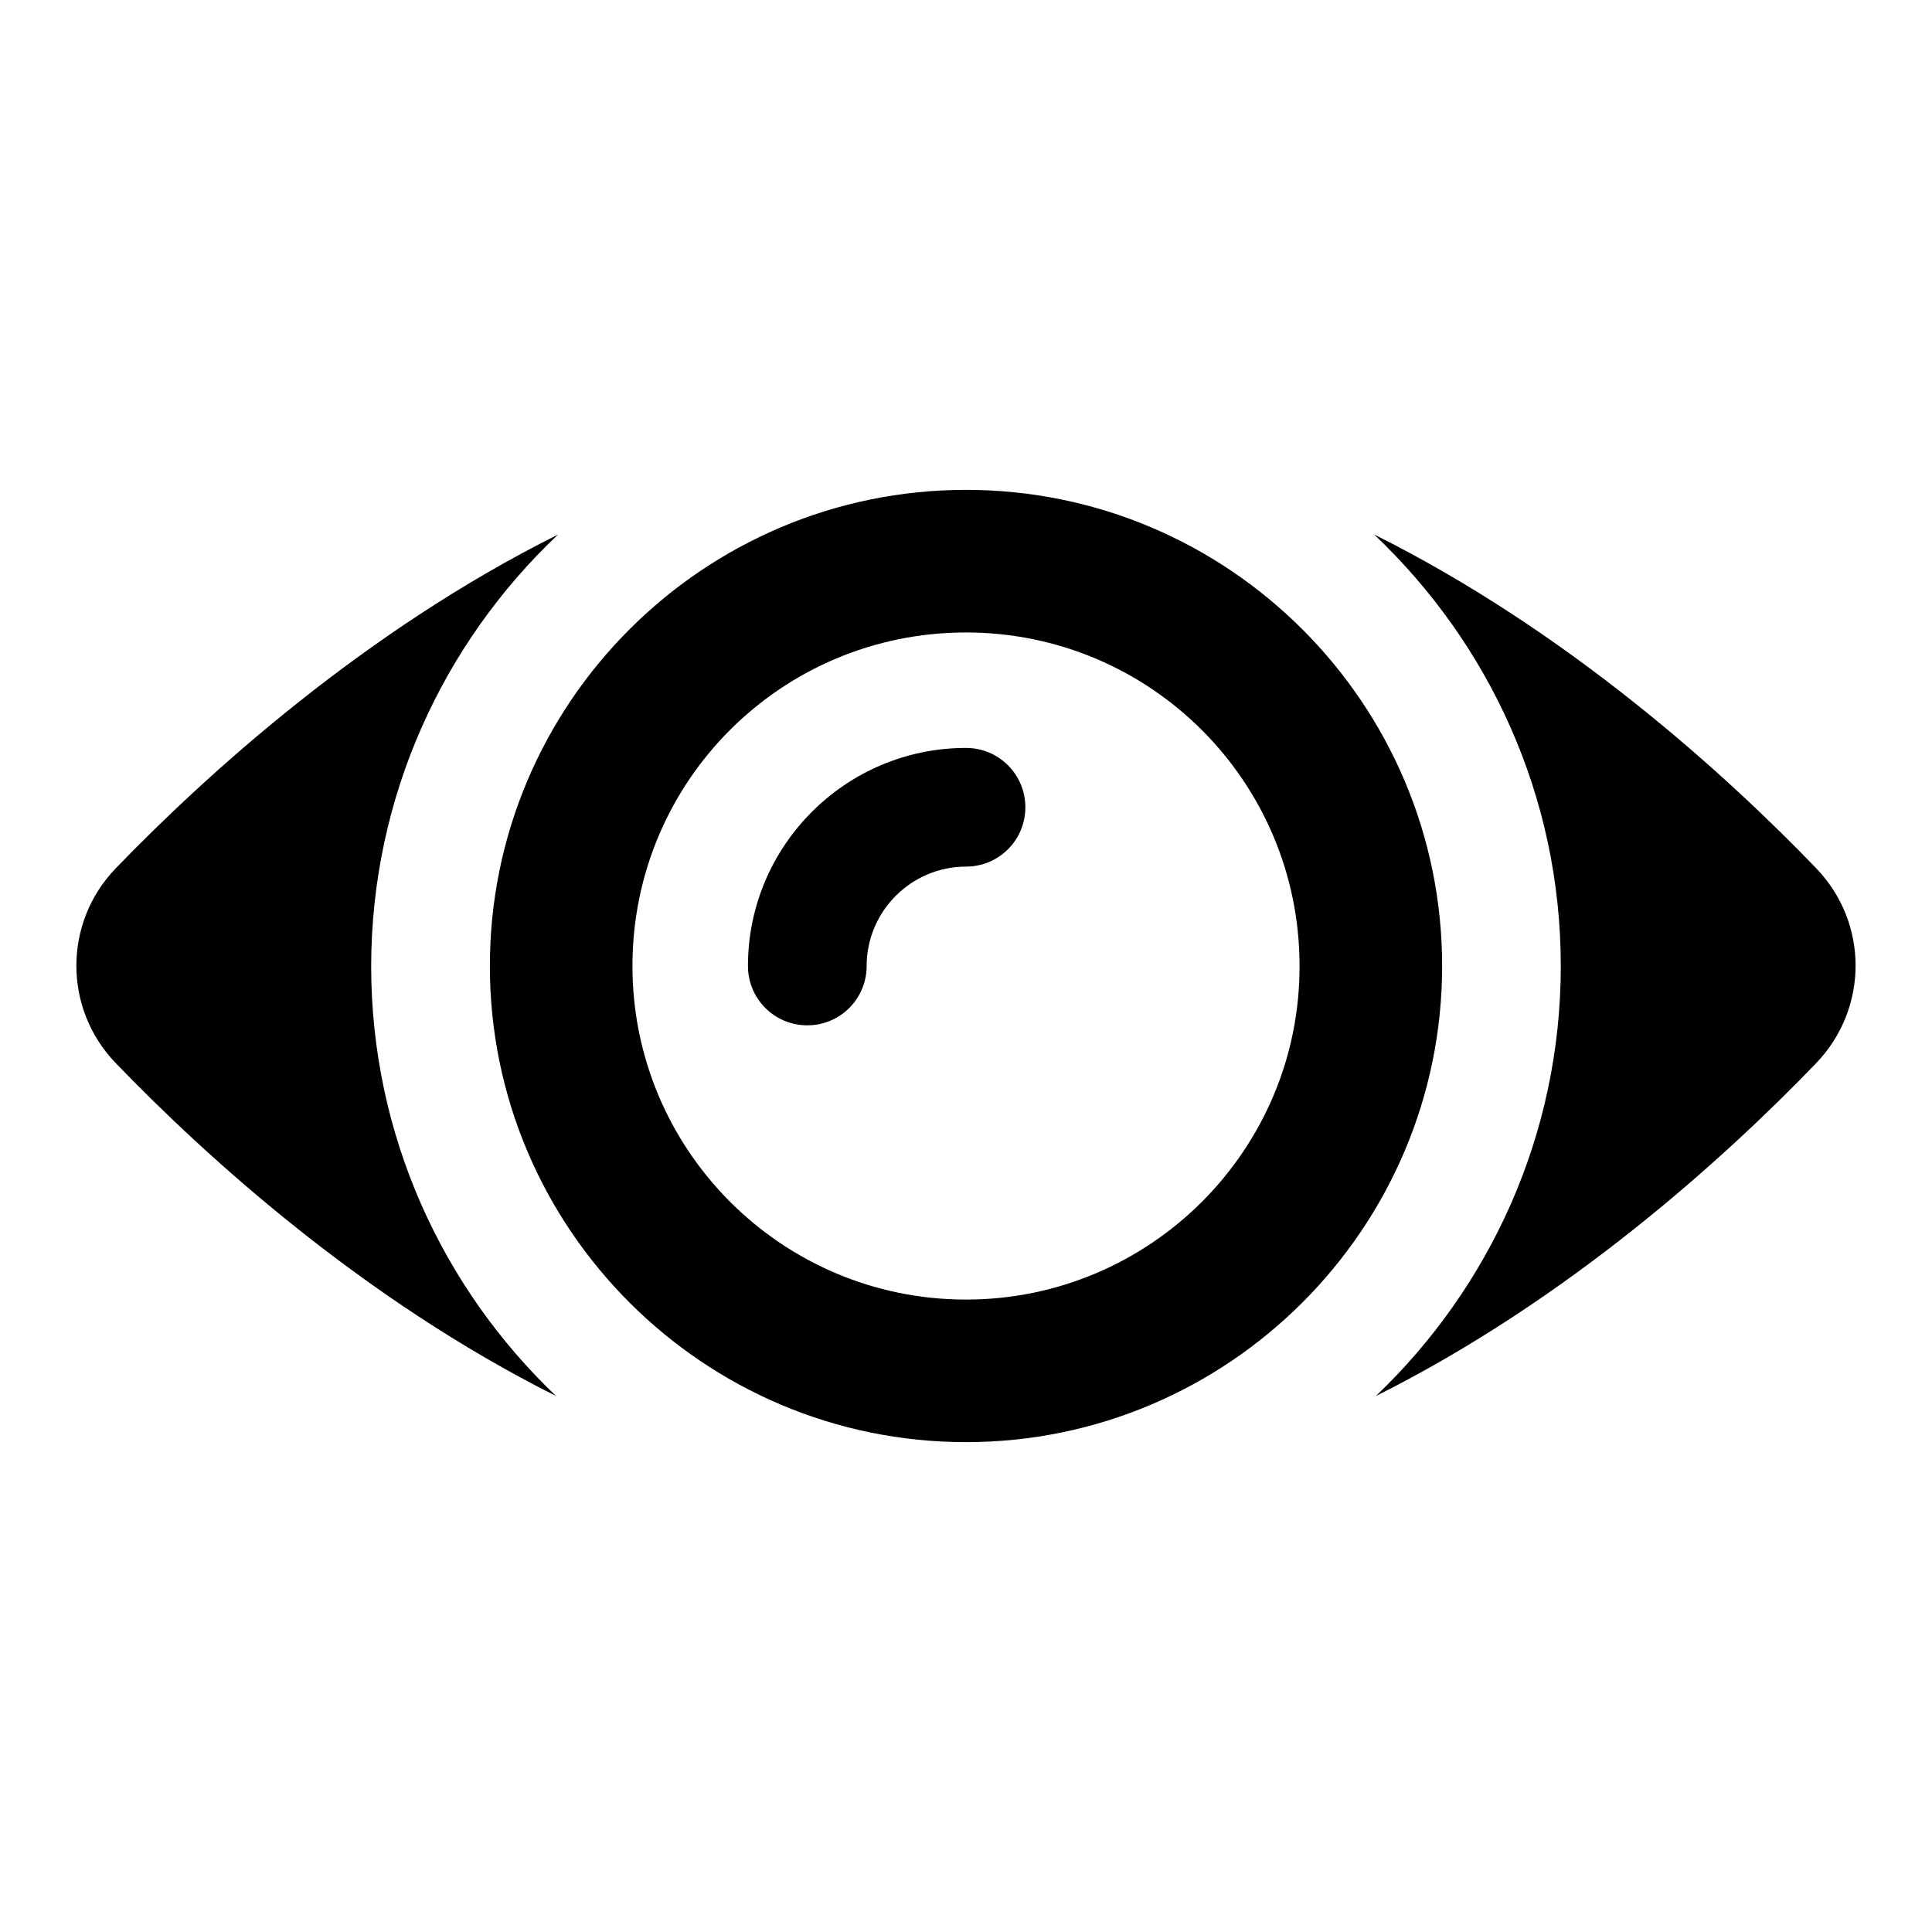
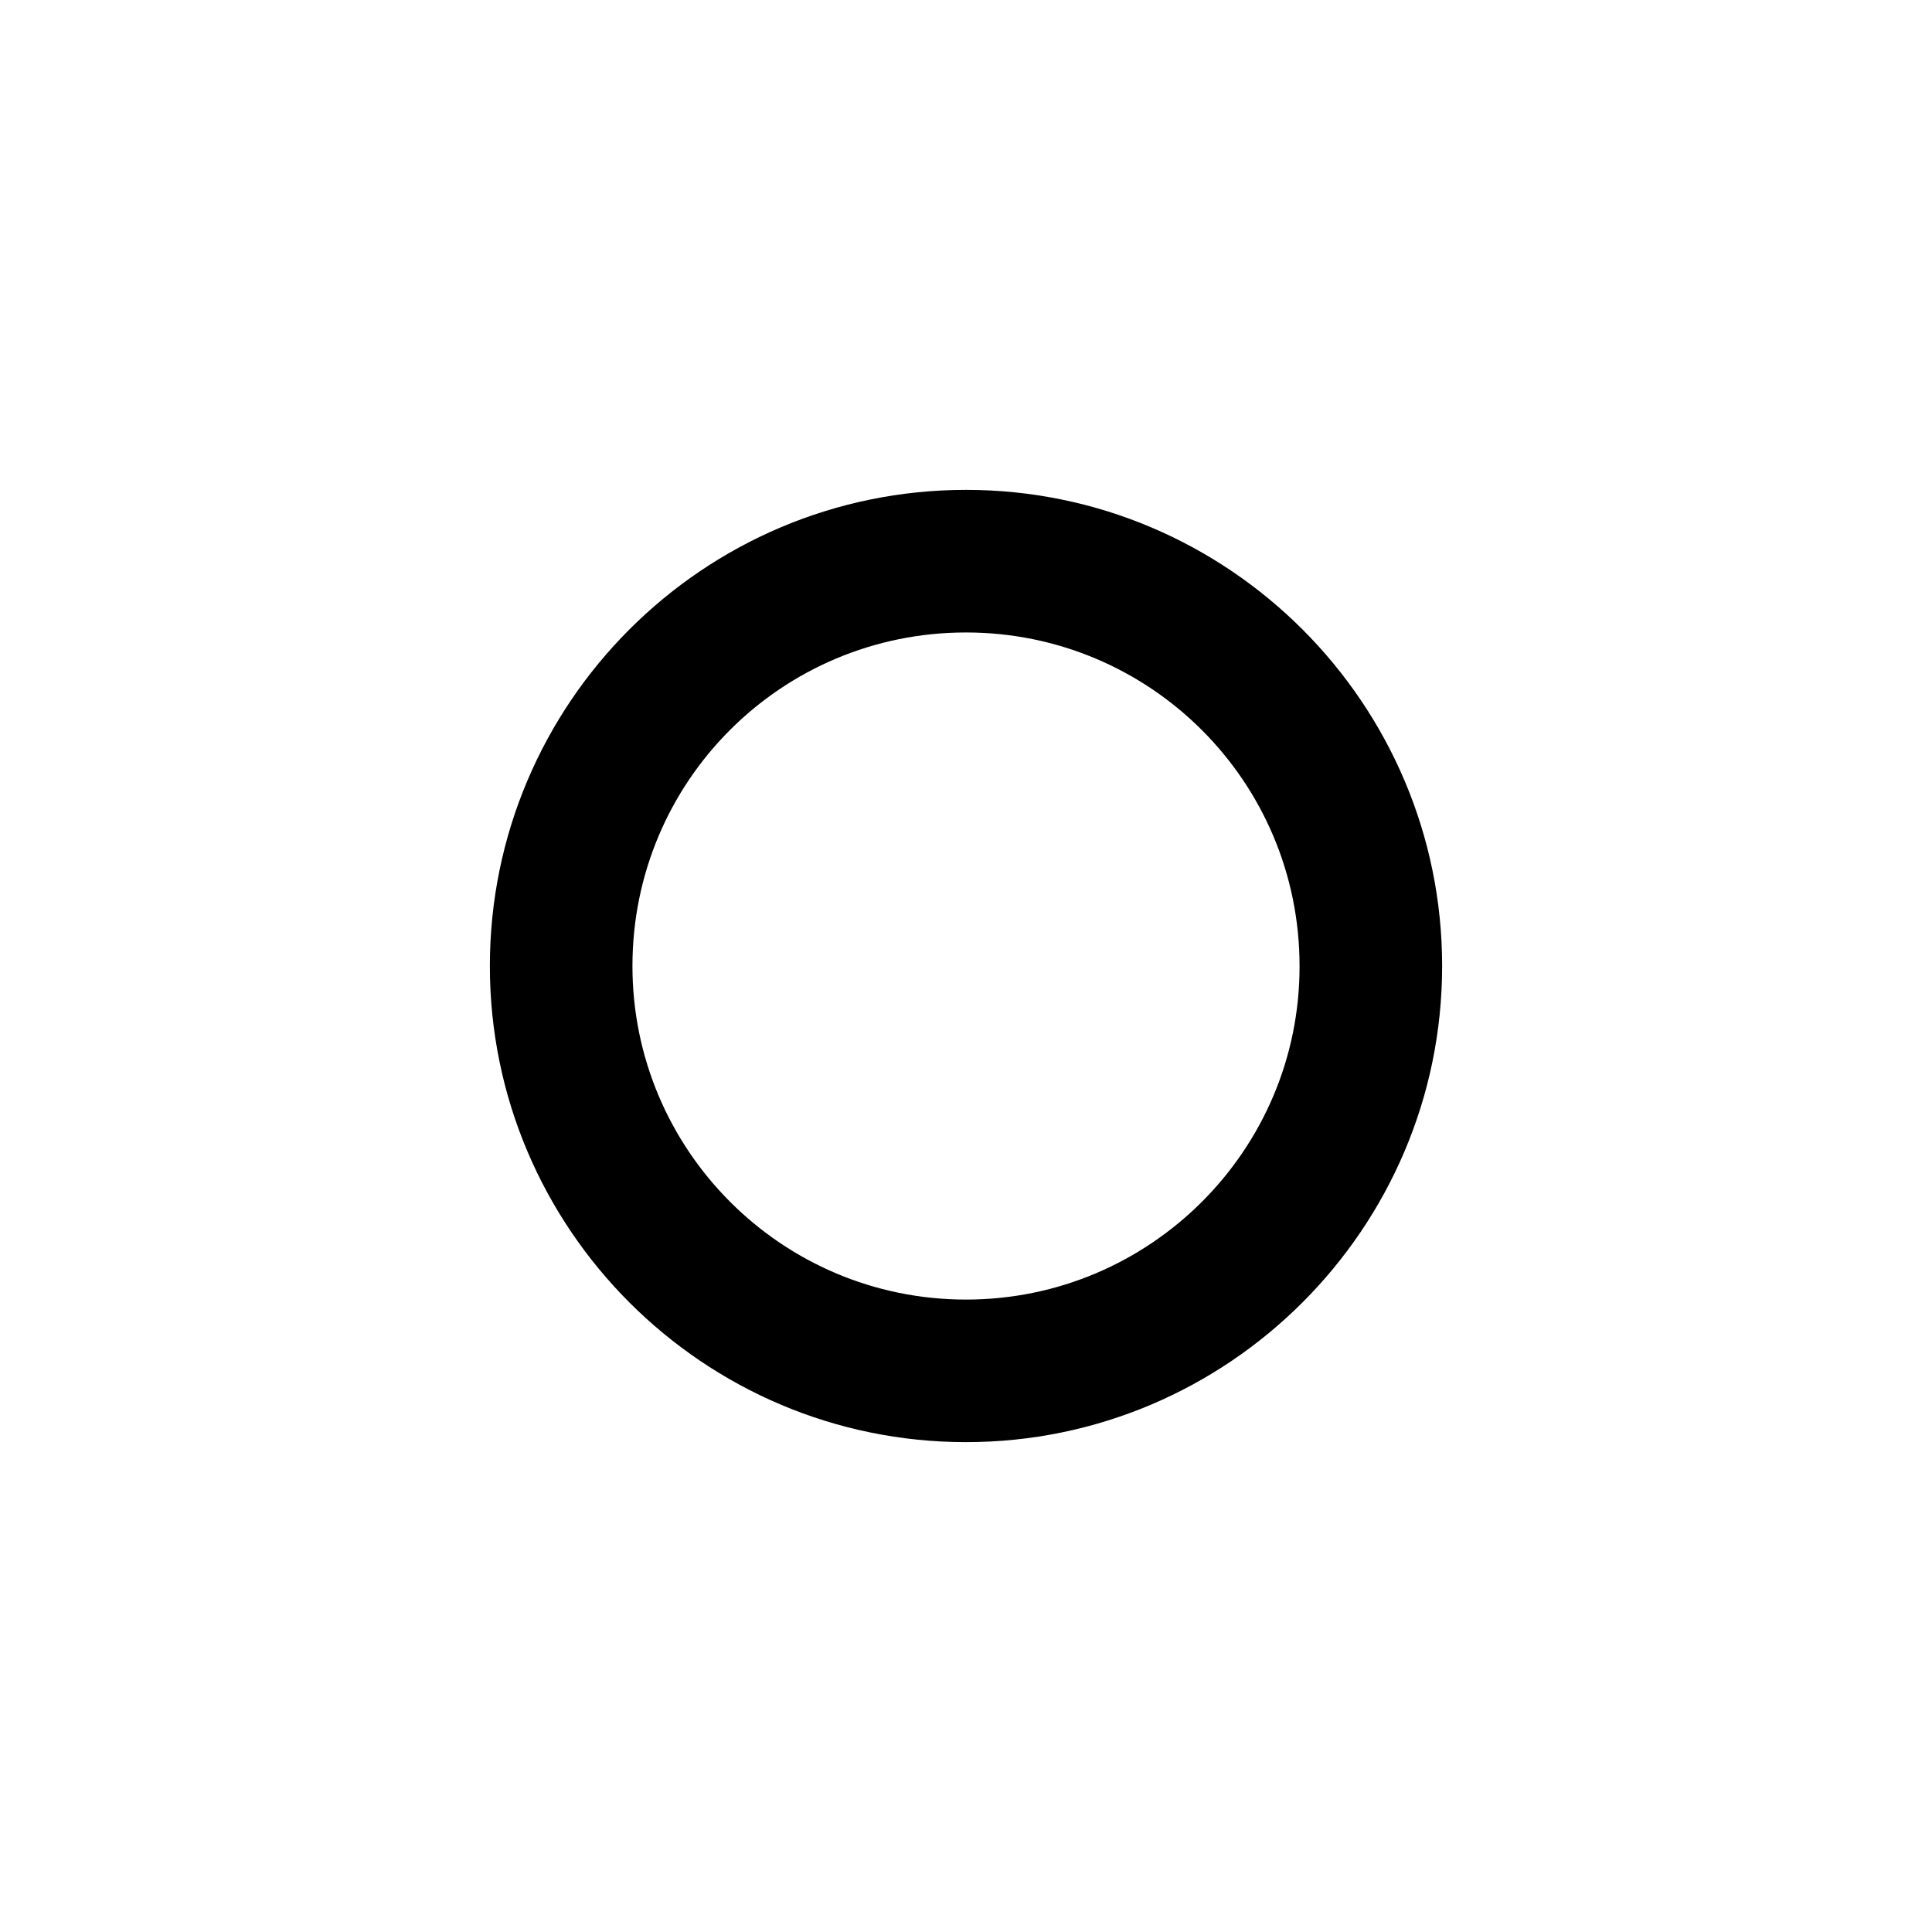
<svg xmlns="http://www.w3.org/2000/svg" fill="#000000" width="800px" height="800px" version="1.1" viewBox="144 144 512 512">
  <g>
-     <path d="m291.91 285.65c-51.449 25.648-93.051 63.434-117.25 88.473-13.895 14.426-13.895 37.176 0 51.602 24.047 24.961 65.496 62.594 116.71 88.242-30.152-28.703-49.008-69.16-49.008-113.97 0.078-45.035 19.16-85.645 49.543-114.35z" />
-     <path d="m625.34 374.12c-24.121-25.039-65.723-62.824-117.18-88.473 30.383 28.777 49.465 69.312 49.465 114.35 0 44.809-18.855 85.191-49.008 113.97 51.297-25.648 92.672-63.281 116.71-88.242 13.895-14.504 13.895-37.176 0.004-51.602z" />
    <path d="m400 273.82c-69.617 0-126.18 56.562-126.18 126.18-0.004 69.621 56.637 126.18 126.18 126.18 69.539 0 126.18-56.641 126.18-126.18 0-69.543-56.562-126.18-126.18-126.18zm0 214.58c-48.93 0-88.395-39.695-88.395-88.395 0-48.93 39.465-88.395 88.395-88.395 48.777 0 88.395 39.465 88.395 88.395 0.074 48.777-39.617 88.395-88.395 88.395z" />
-     <path d="m400 342.21c-31.906 0-57.785 25.953-57.785 57.785 0 8.703 7.023 15.727 15.727 15.727s15.727-7.023 15.727-15.727c0-14.504 11.832-26.336 26.336-26.336 8.703 0 15.727-7.023 15.727-15.727-0.008-8.703-7.031-15.723-15.73-15.723z" />
  </g>
</svg>